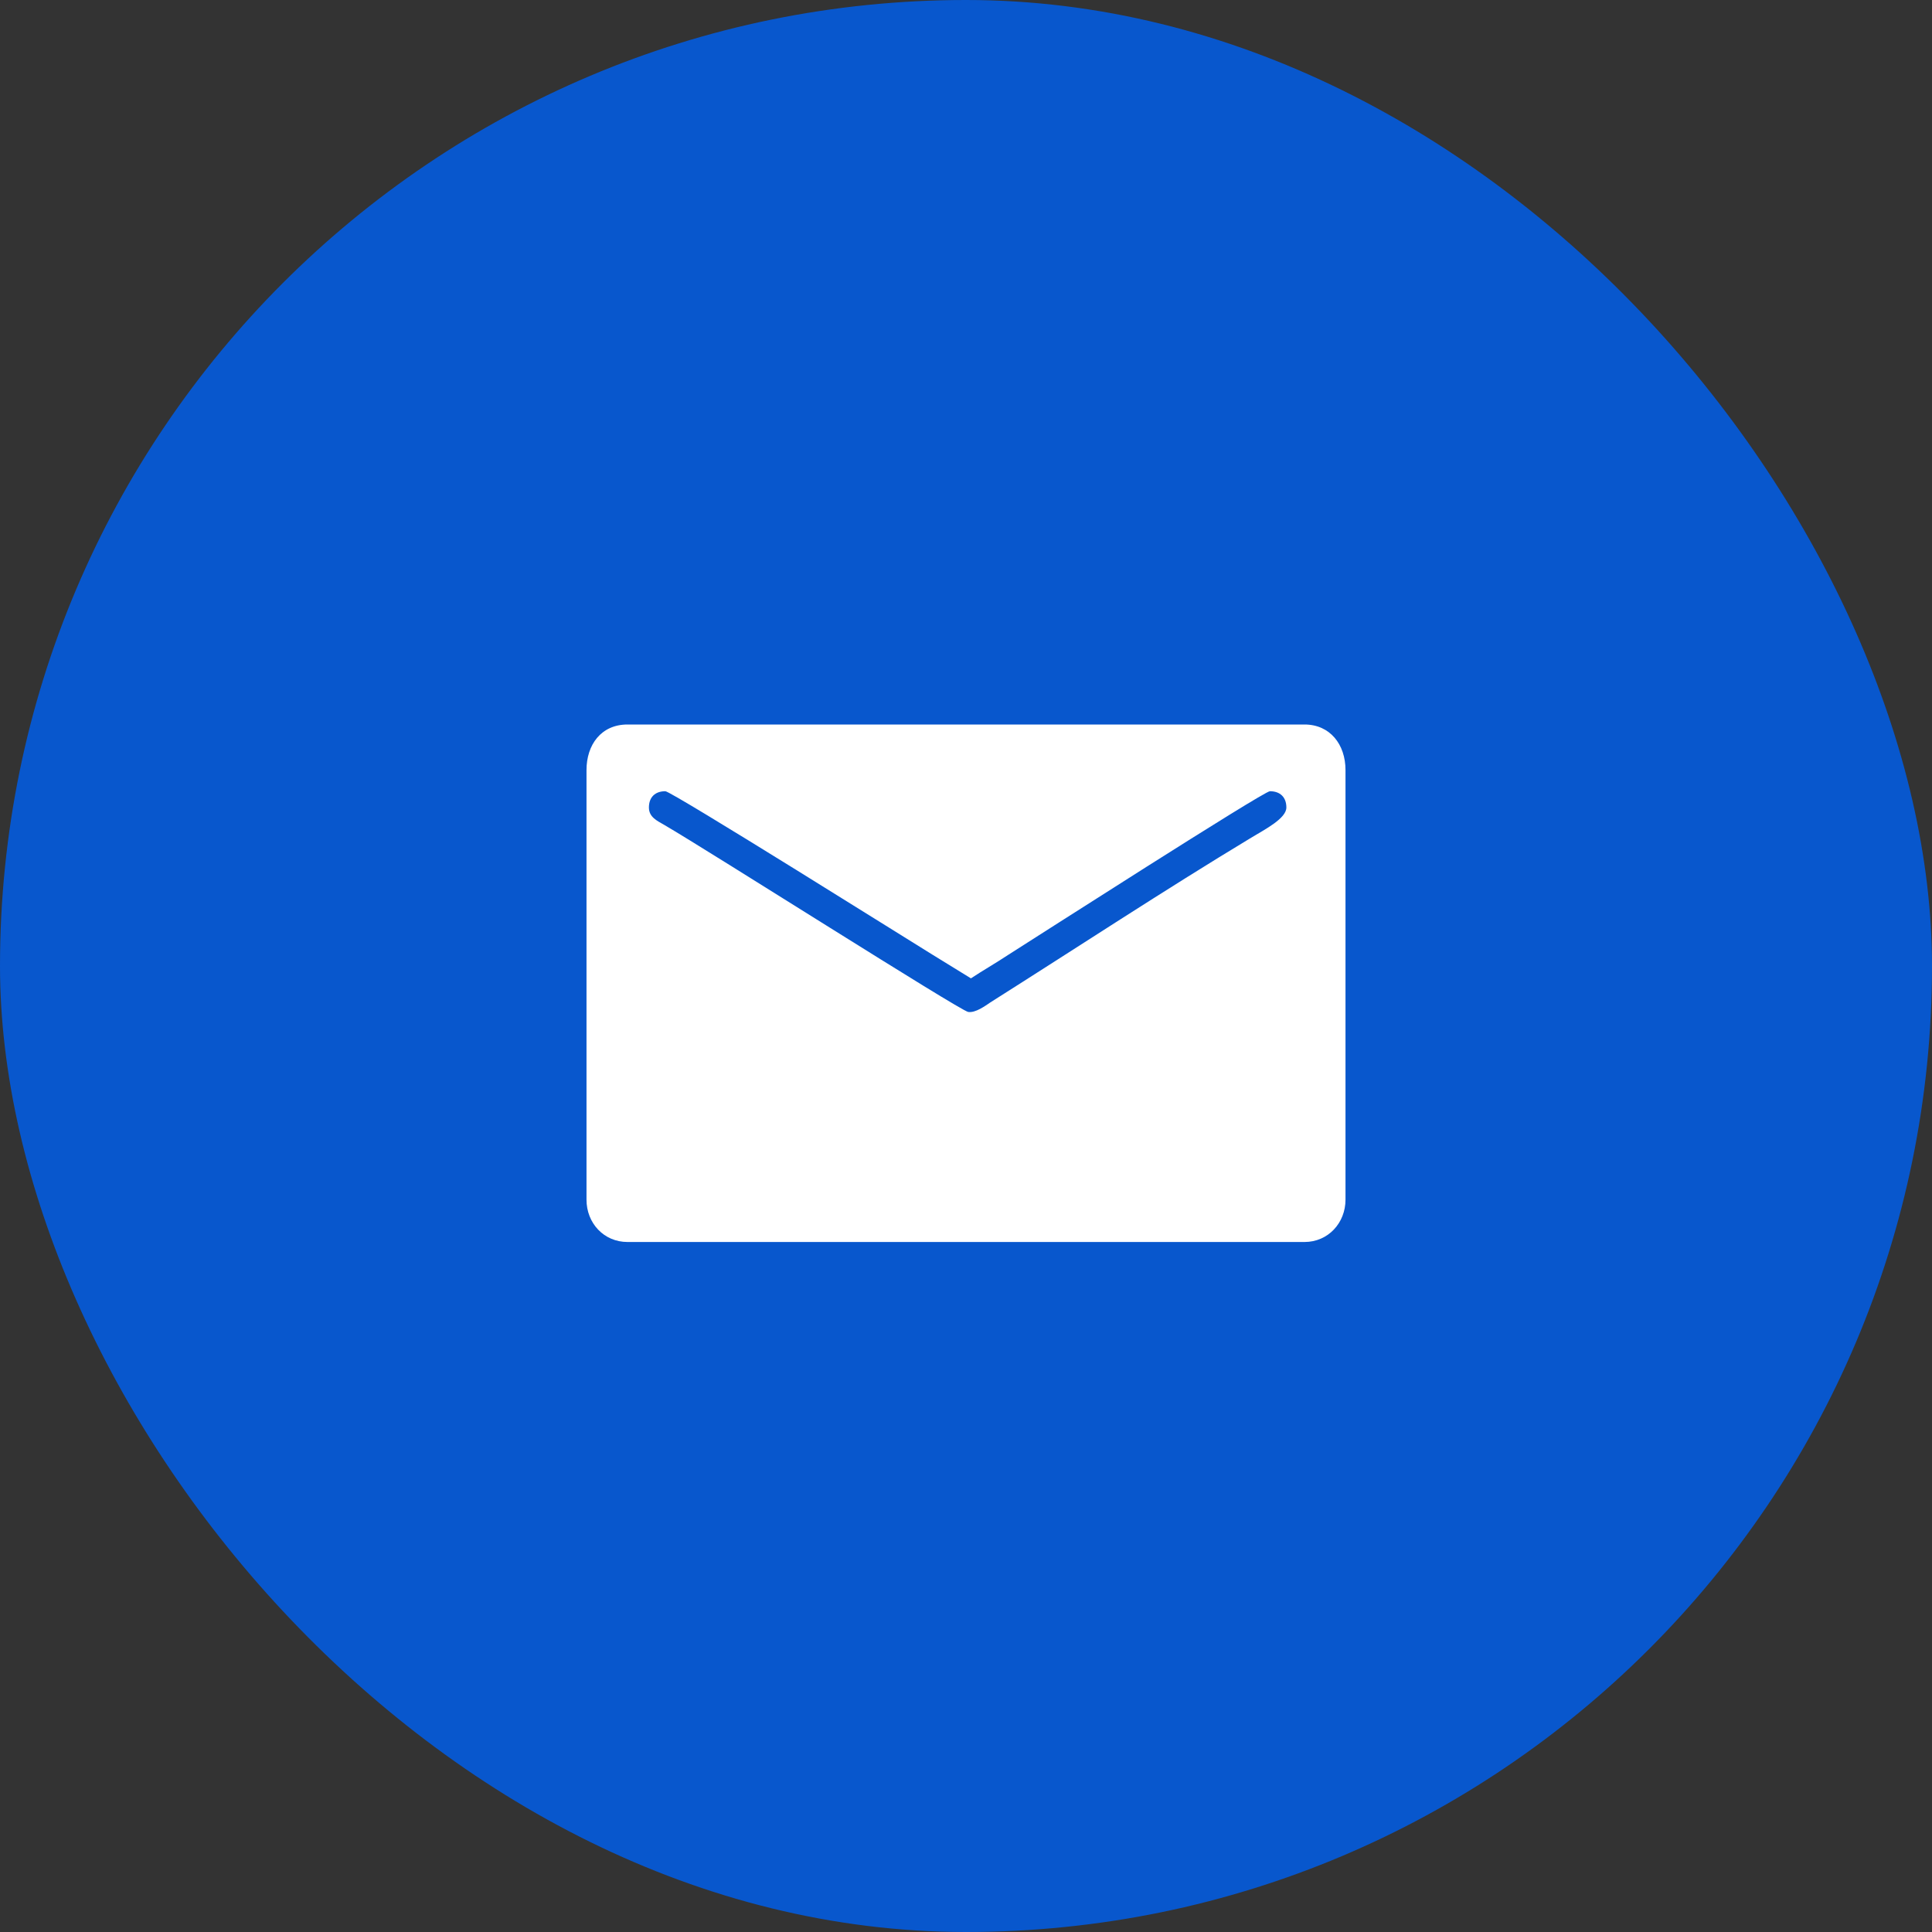
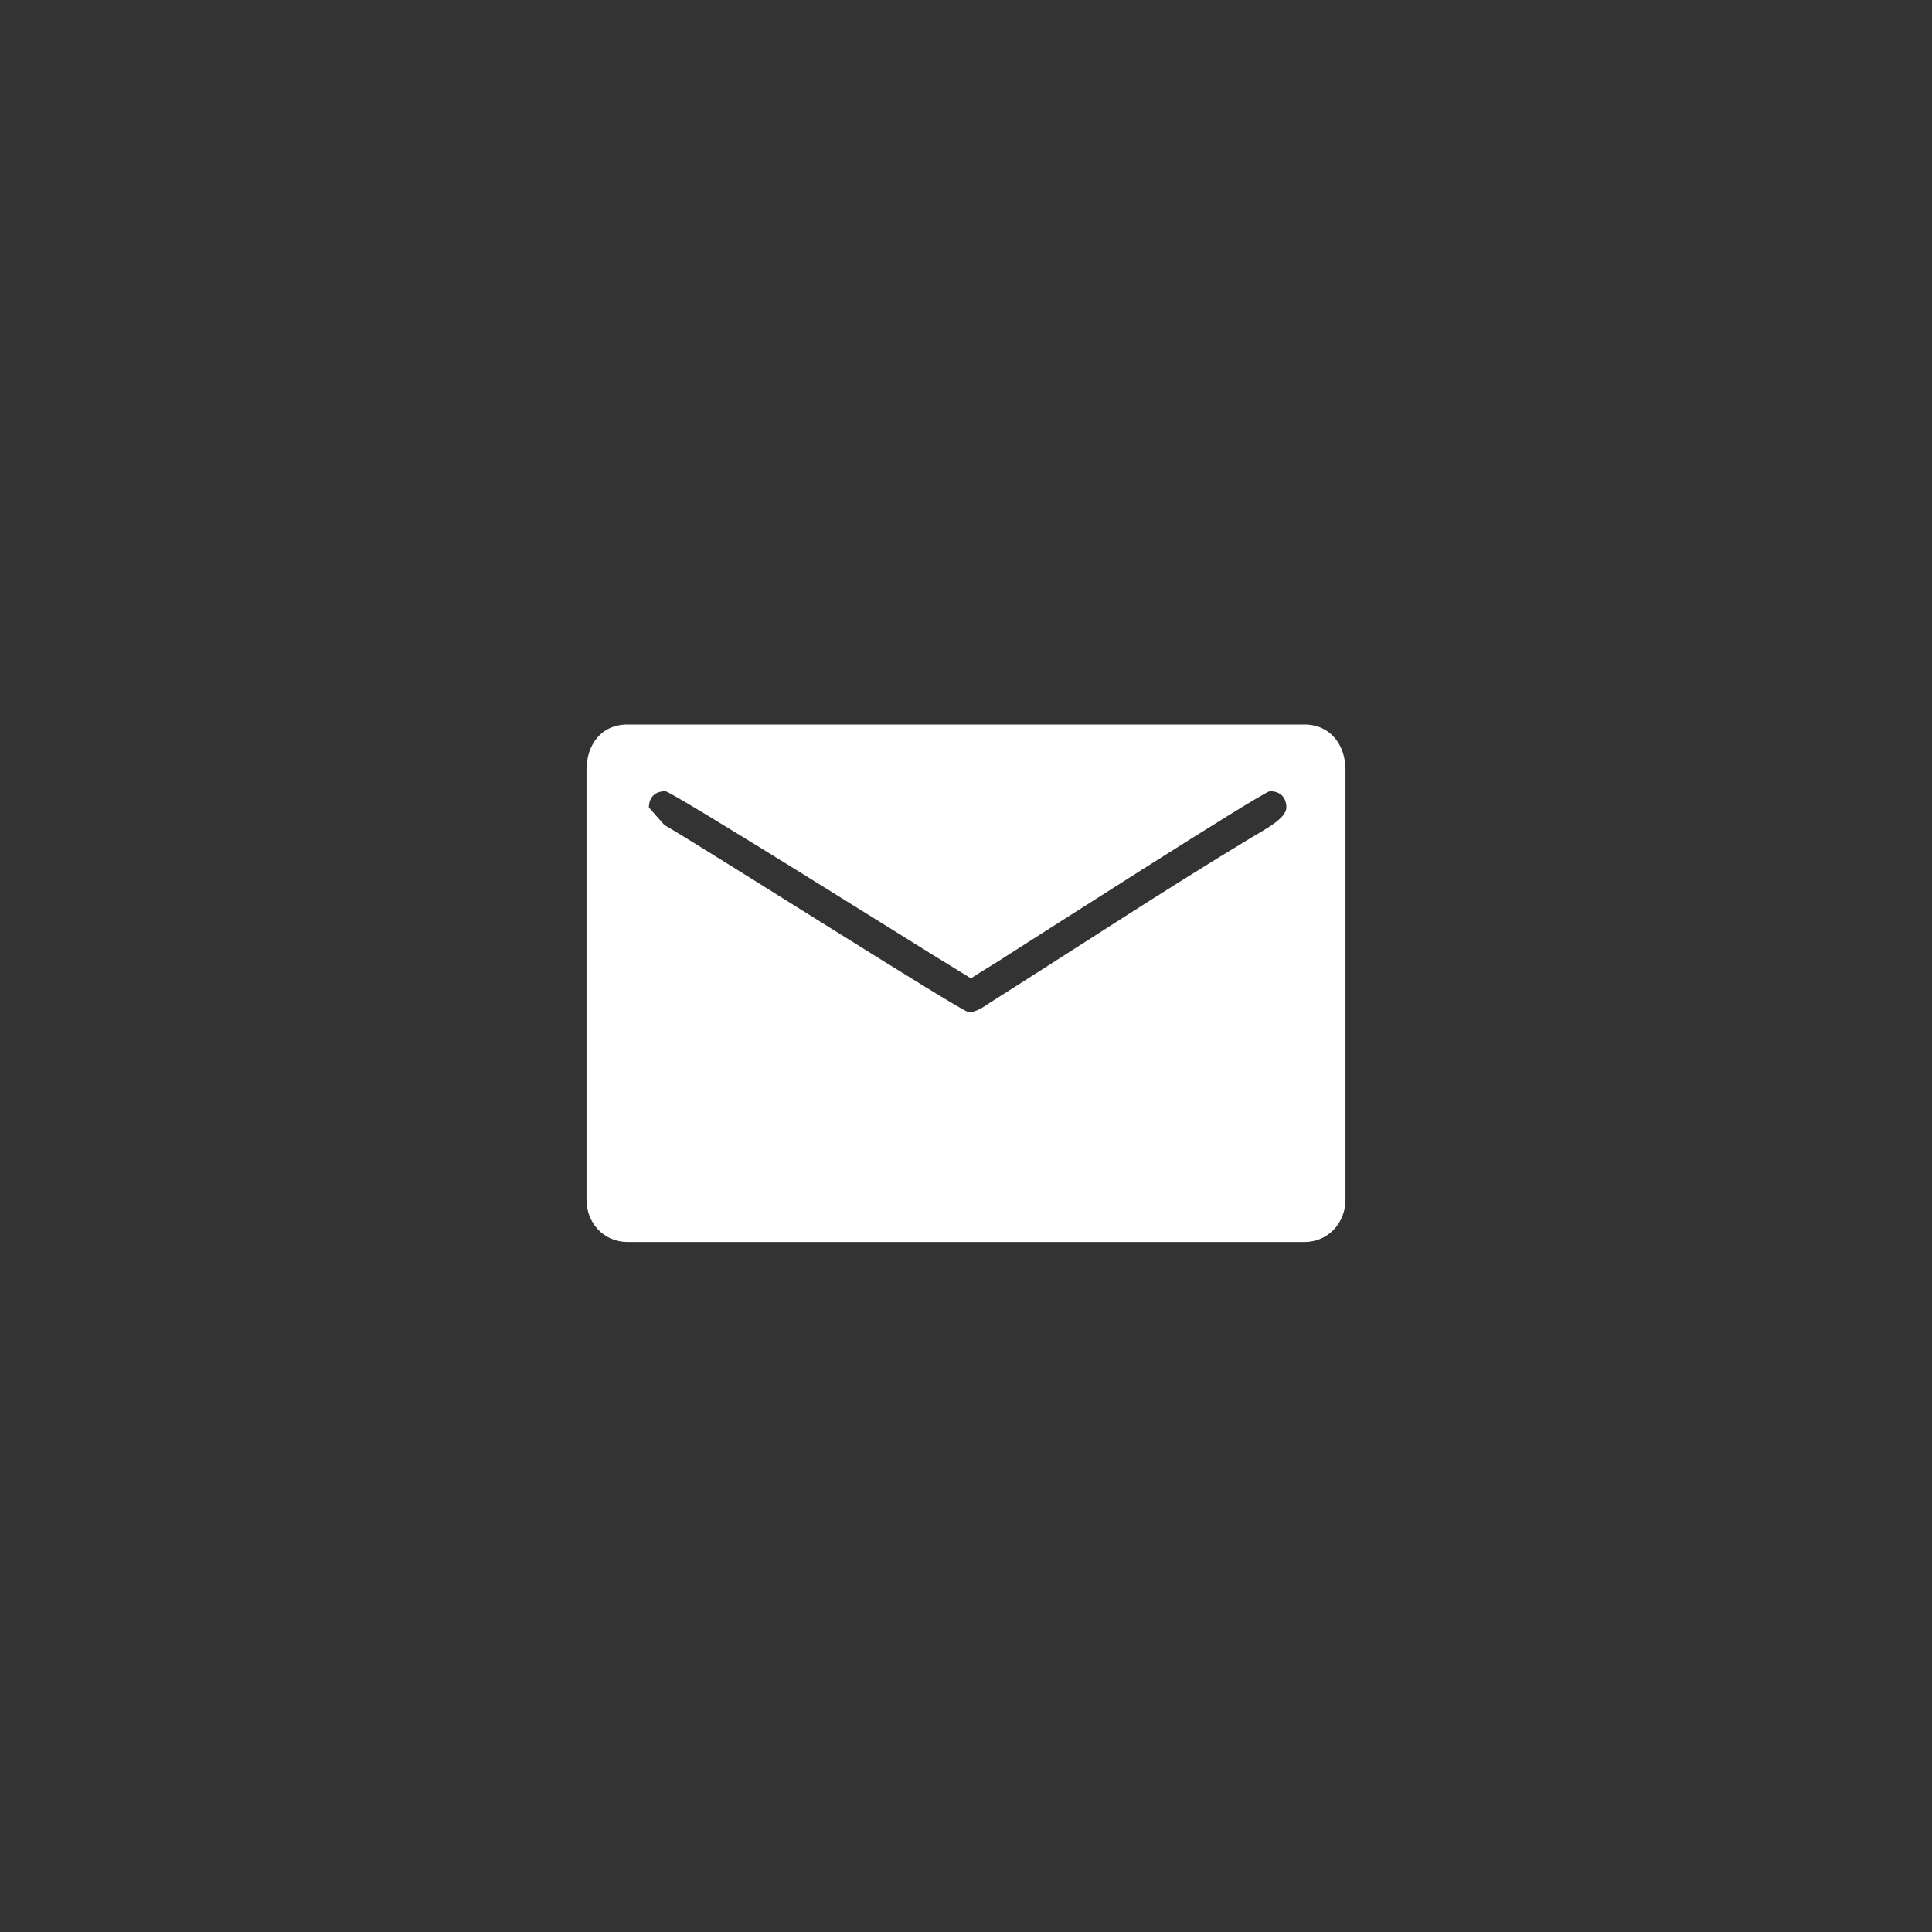
<svg xmlns="http://www.w3.org/2000/svg" width="56" height="56" viewBox="0 0 56 56" fill="none">
  <rect x="0" y="0" width="56" height="56" fill="#333333" stroke="none" />
-   <rect width="56" height="56" rx="28" fill="#0857CD" />
-   <path fill-rule="evenodd" clip-rule="evenodd" d="M17 22.321V34.773C17 35.451 17.501 36 18.19 36H37.81C38.499 36 39 35.445 39 34.773V22.321C39 21.578 38.552 21 37.81 21H18.19C17.42 21 17 21.592 17 22.321ZM18.809 23.406C18.809 23.105 18.992 22.934 19.285 22.934C19.466 22.934 26.596 27.409 27.027 27.671L28.143 28.358C28.497 28.124 28.852 27.923 29.219 27.68C29.967 27.206 36.626 22.934 36.809 22.934C37.103 22.934 37.286 23.105 37.286 23.406C37.286 23.723 36.667 24.039 36.265 24.282C33.736 25.809 31.208 27.473 28.705 29.056C28.559 29.154 28.276 29.364 28.064 29.332C27.827 29.296 20.573 24.679 19.253 23.91C19.055 23.794 18.809 23.689 18.809 23.406Z" fill="white" />
+   <path fill-rule="evenodd" clip-rule="evenodd" d="M17 22.321V34.773C17 35.451 17.501 36 18.19 36H37.81C38.499 36 39 35.445 39 34.773V22.321C39 21.578 38.552 21 37.81 21H18.19C17.42 21 17 21.592 17 22.321ZM18.809 23.406C18.809 23.105 18.992 22.934 19.285 22.934C19.466 22.934 26.596 27.409 27.027 27.671L28.143 28.358C28.497 28.124 28.852 27.923 29.219 27.68C29.967 27.206 36.626 22.934 36.809 22.934C37.103 22.934 37.286 23.105 37.286 23.406C37.286 23.723 36.667 24.039 36.265 24.282C33.736 25.809 31.208 27.473 28.705 29.056C28.559 29.154 28.276 29.364 28.064 29.332C27.827 29.296 20.573 24.679 19.253 23.91Z" fill="white" />
</svg>